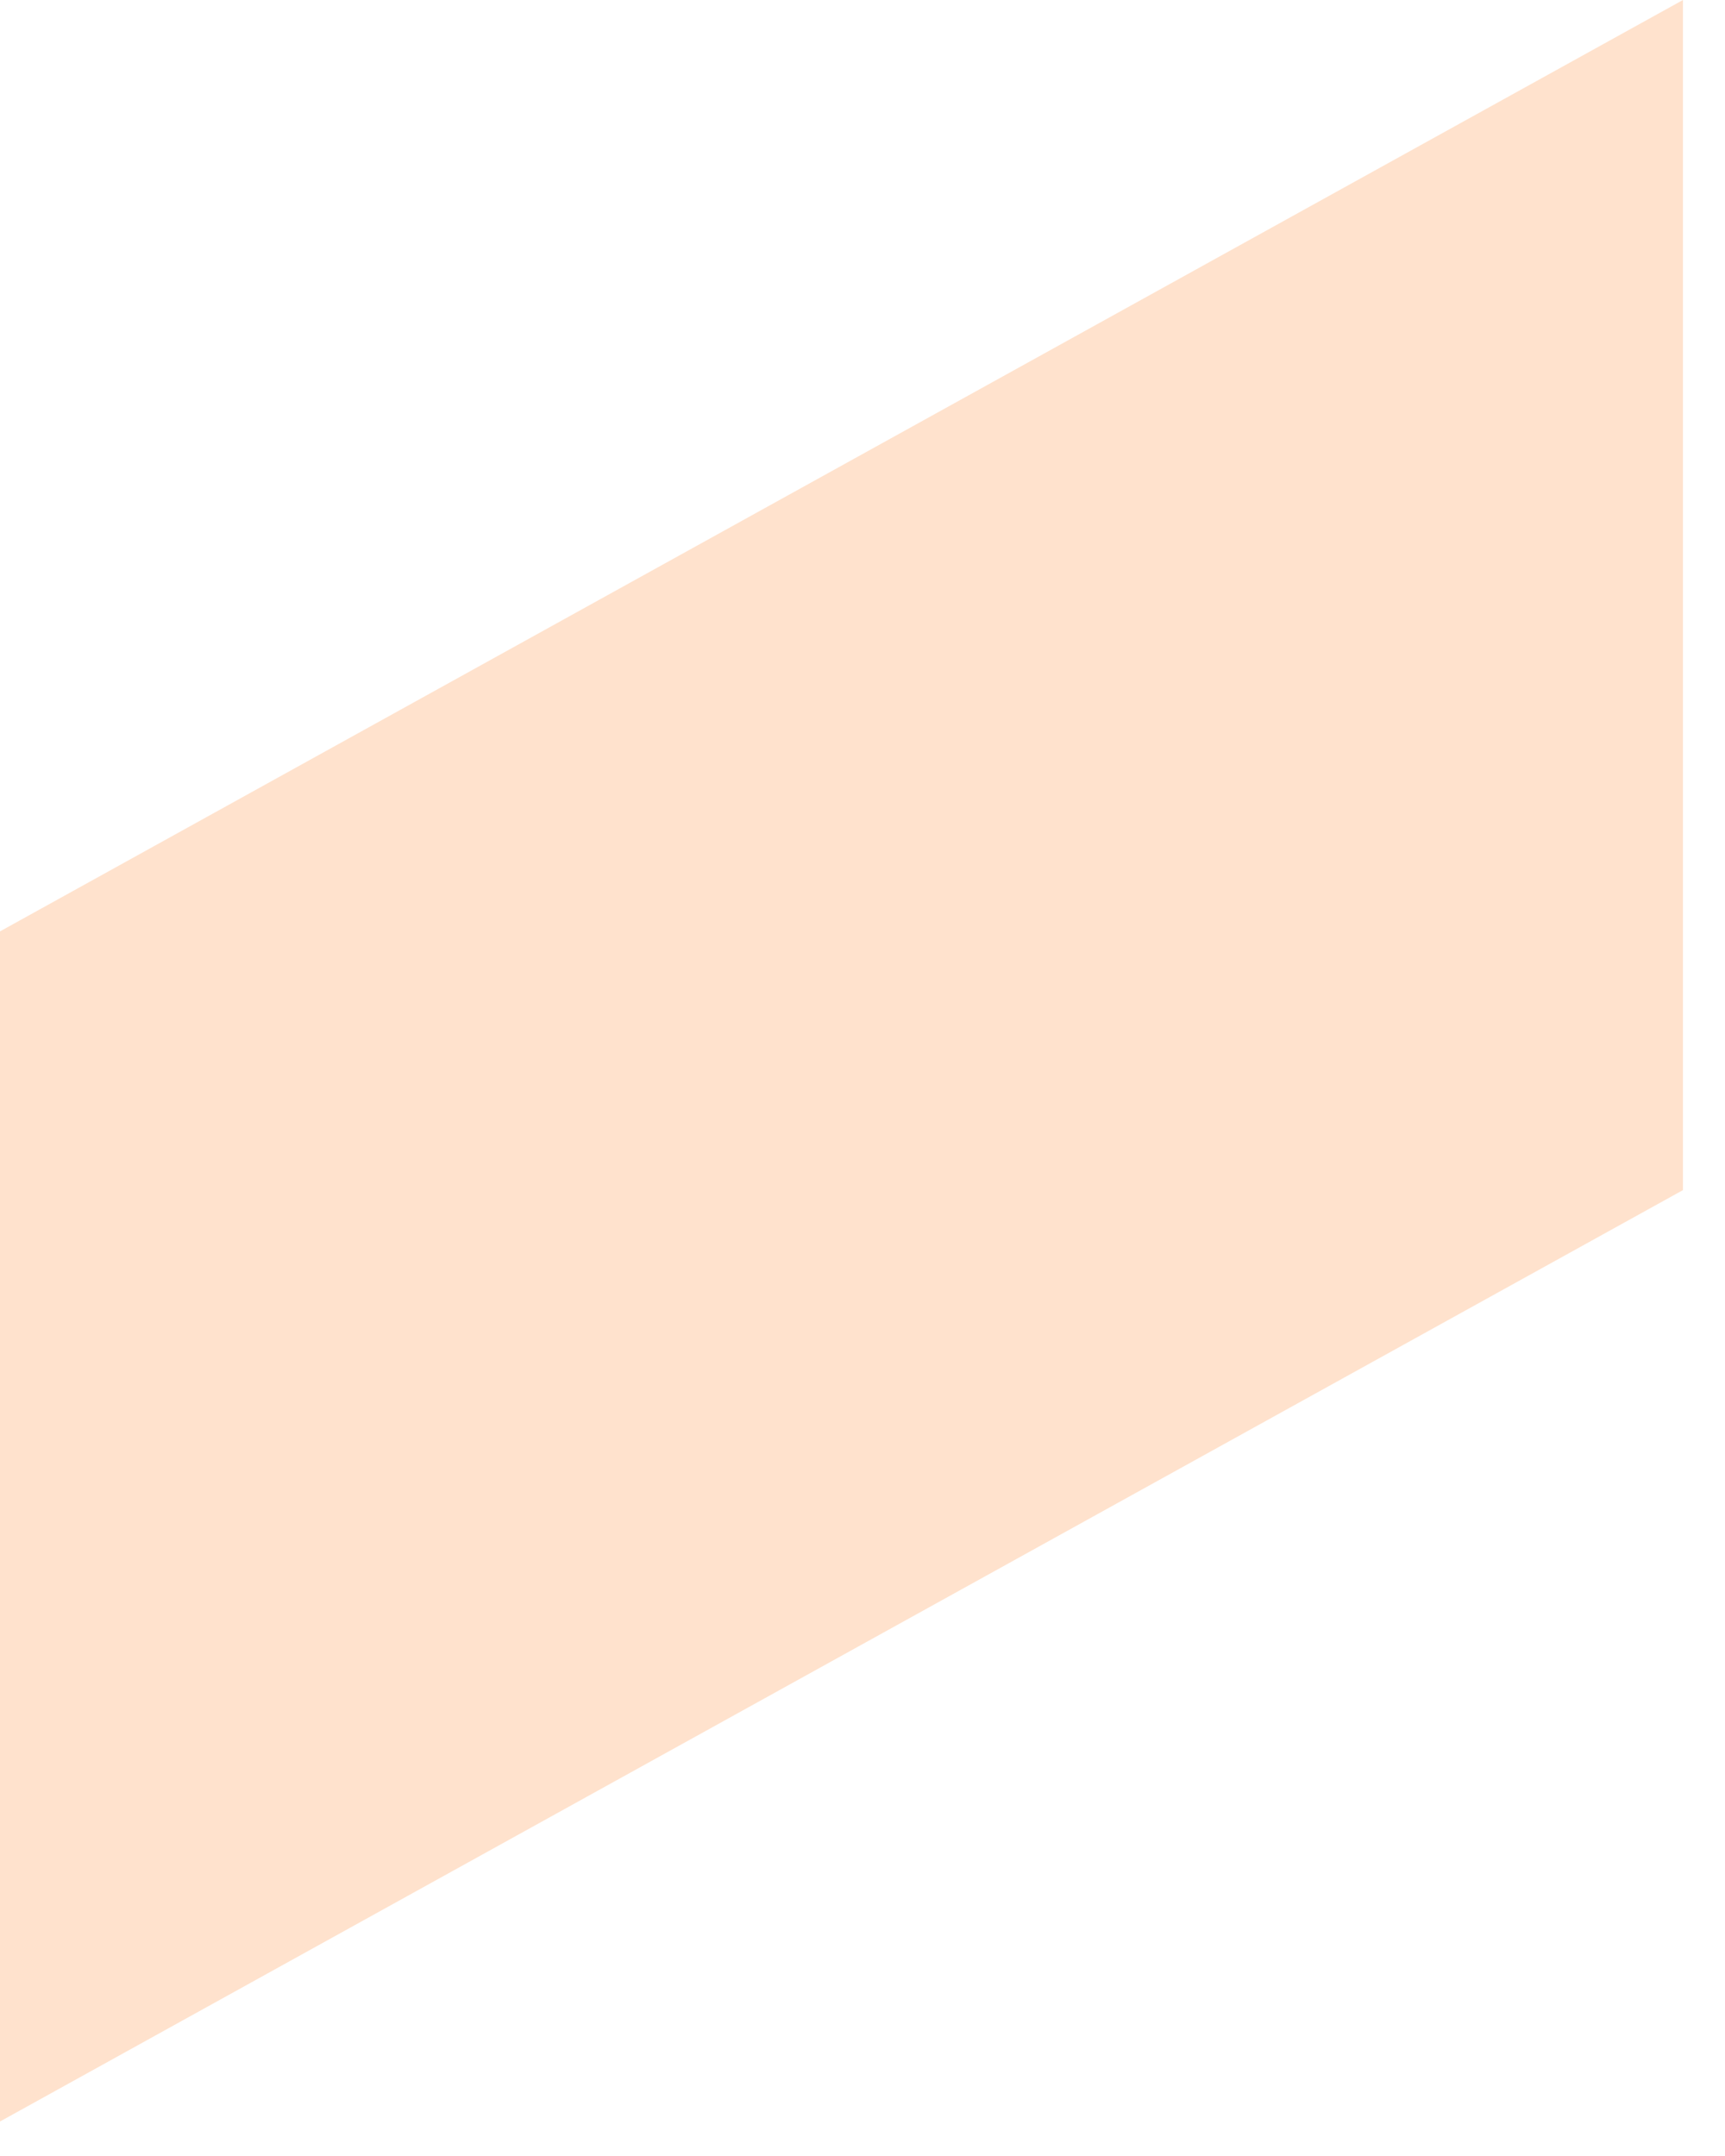
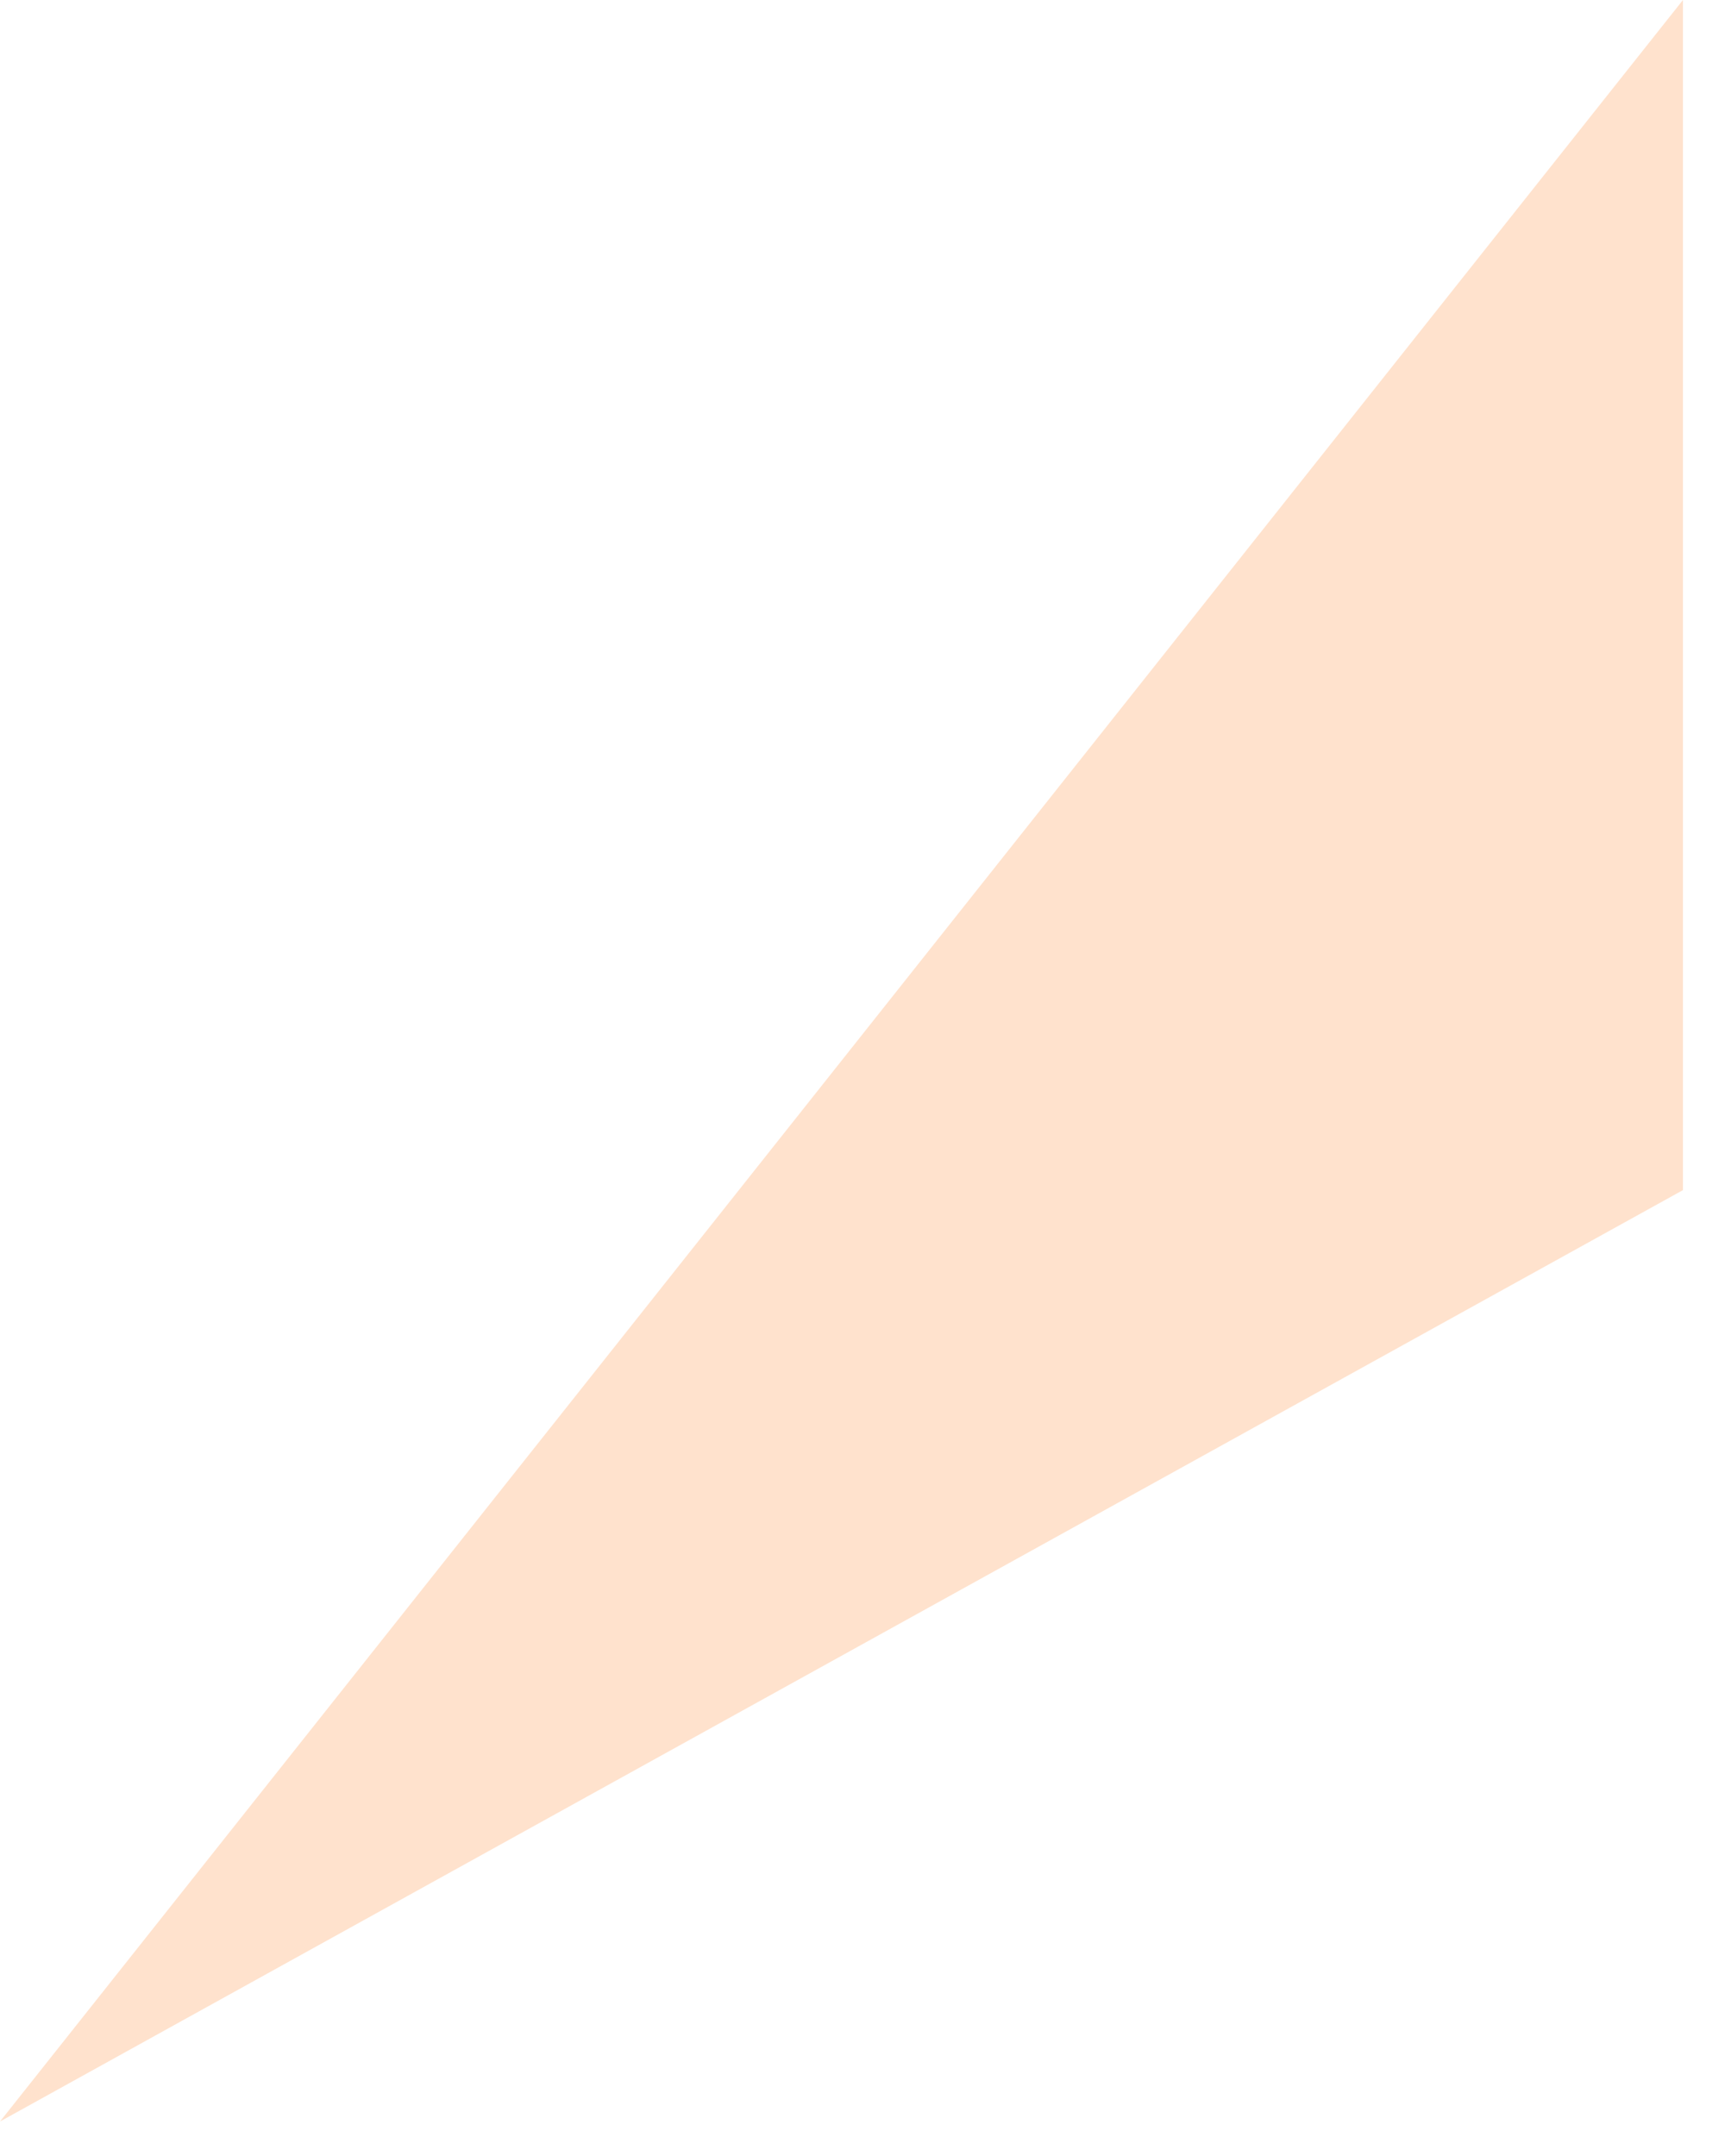
<svg xmlns="http://www.w3.org/2000/svg" fill="none" height="100%" overflow="visible" preserveAspectRatio="none" style="display: block;" viewBox="0 0 16 20" width="100%">
-   <path d="M15.61 11.04L0 19.68V8.64L15.61 0V11.04Z" fill="#FFE2CD" id="Vector" />
+   <path d="M15.61 11.04L0 19.68L15.61 0V11.04Z" fill="#FFE2CD" id="Vector" />
</svg>